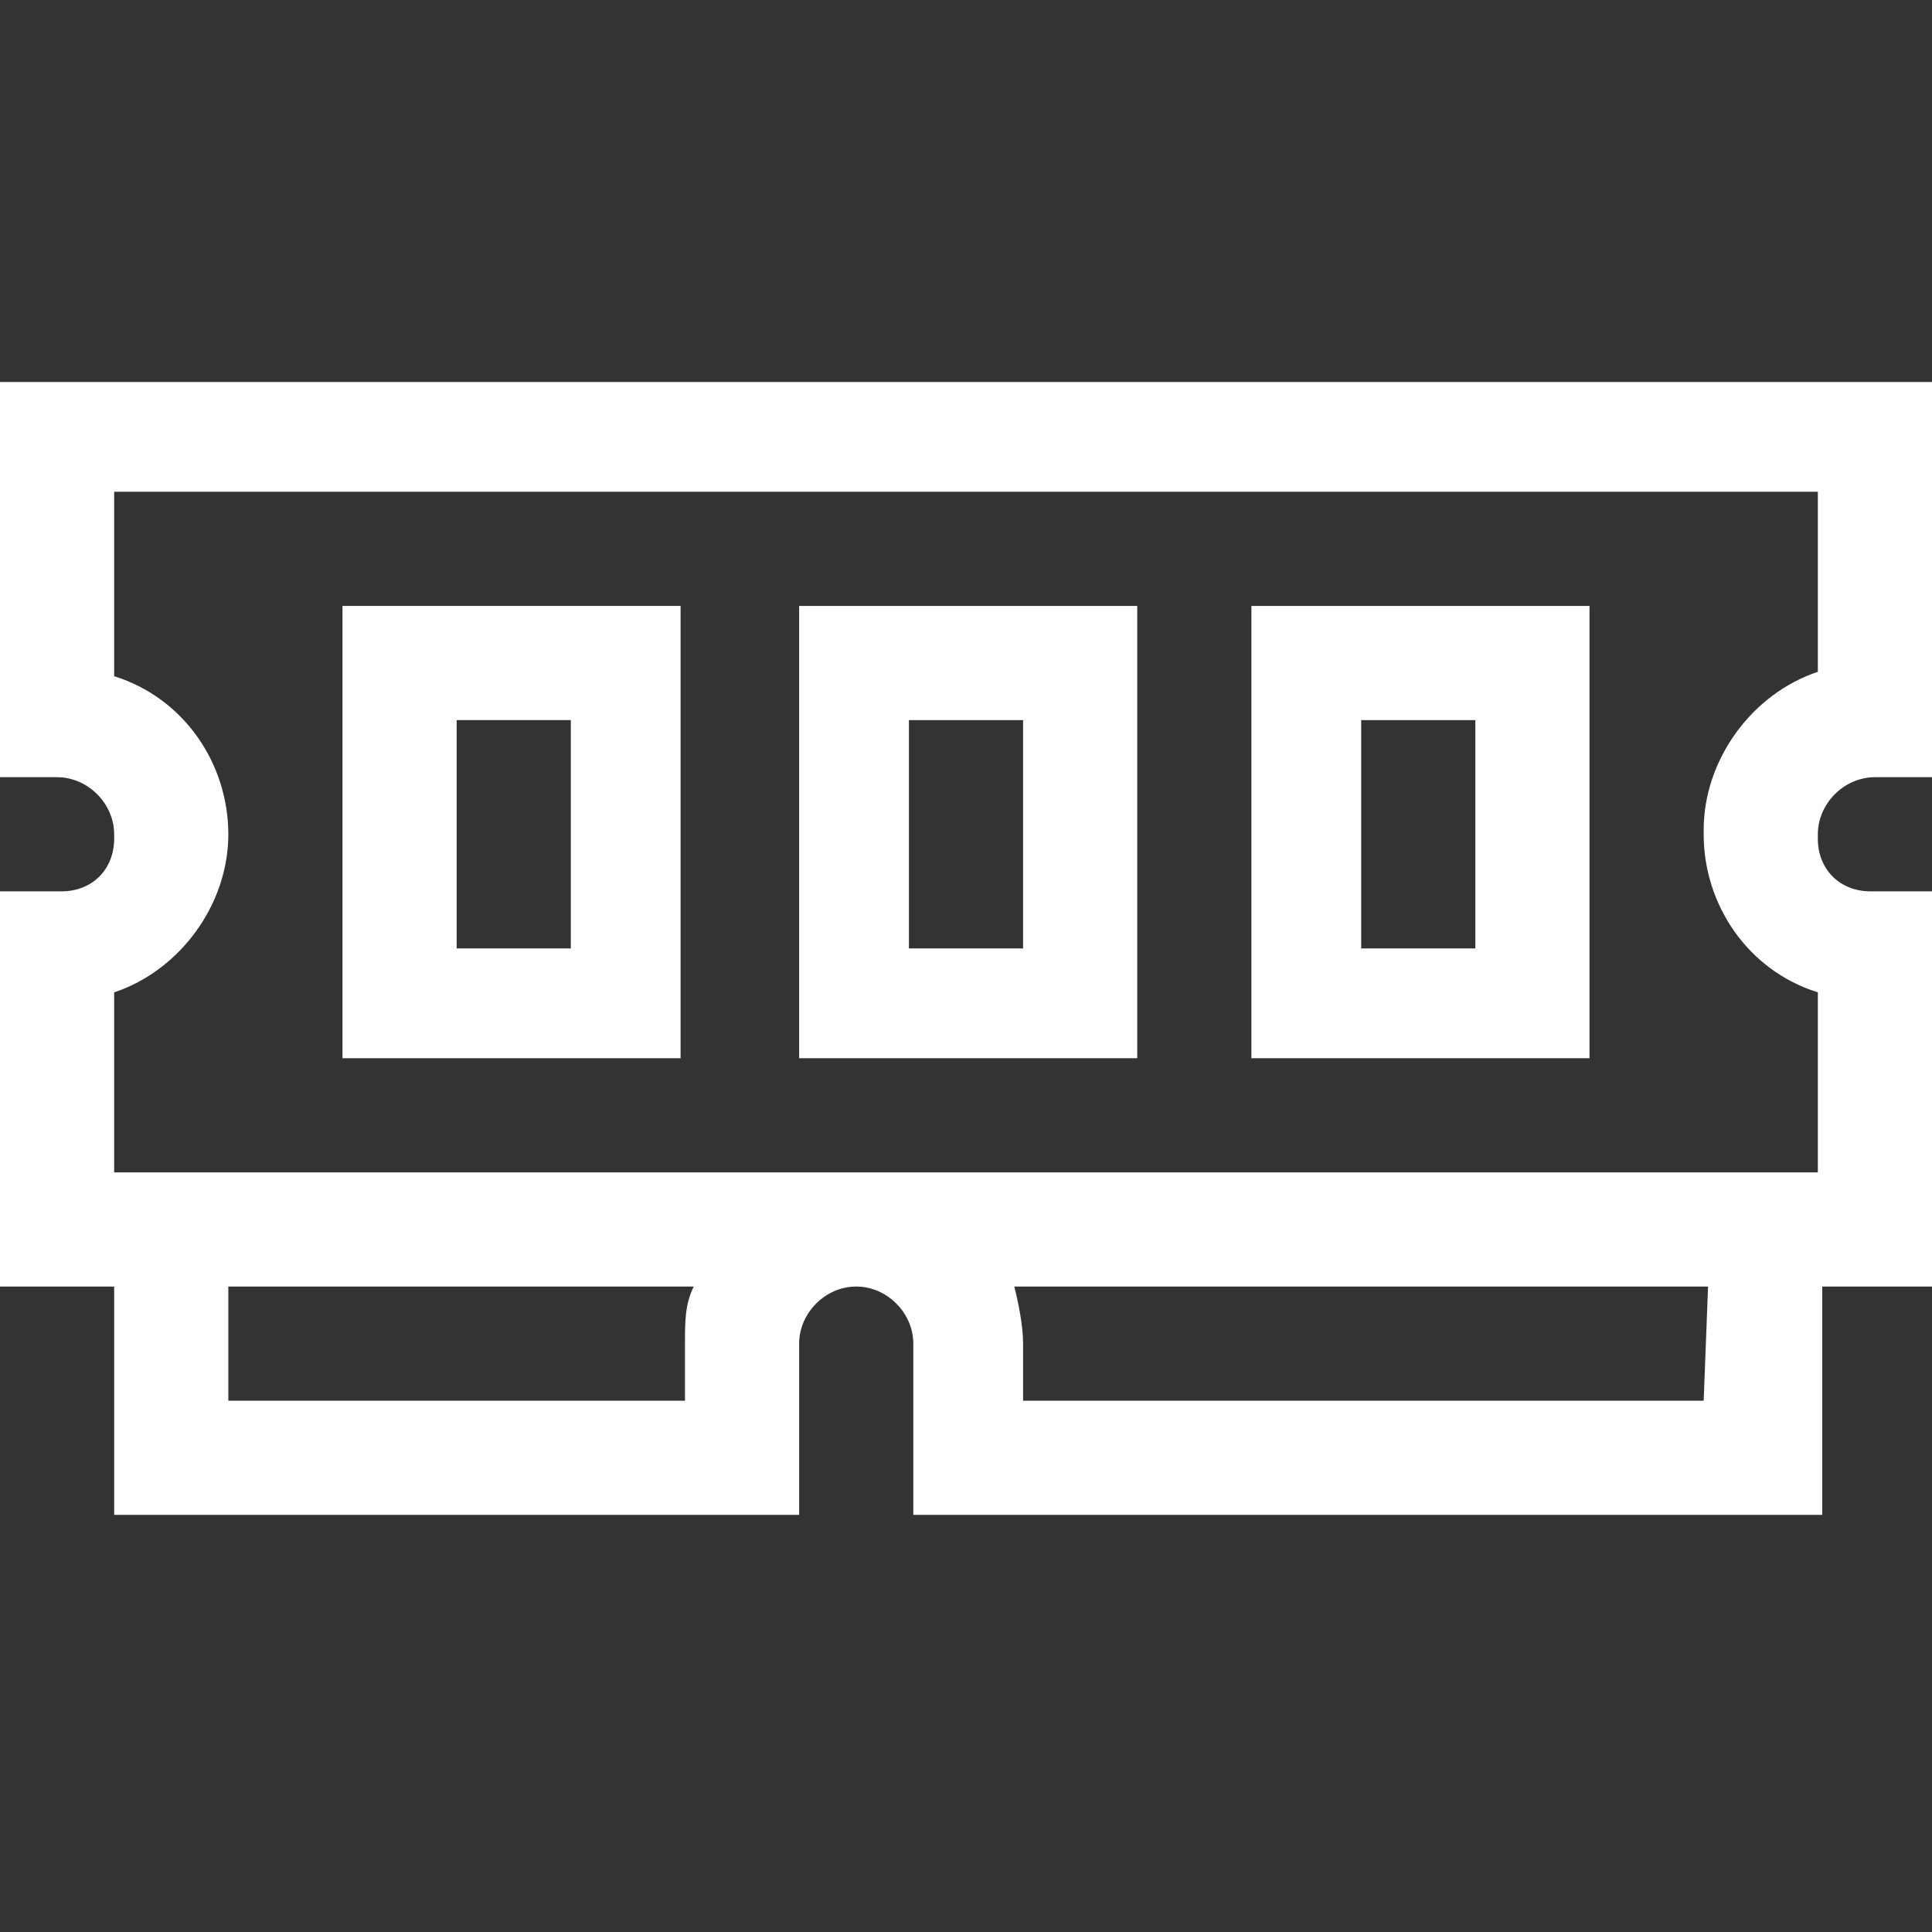
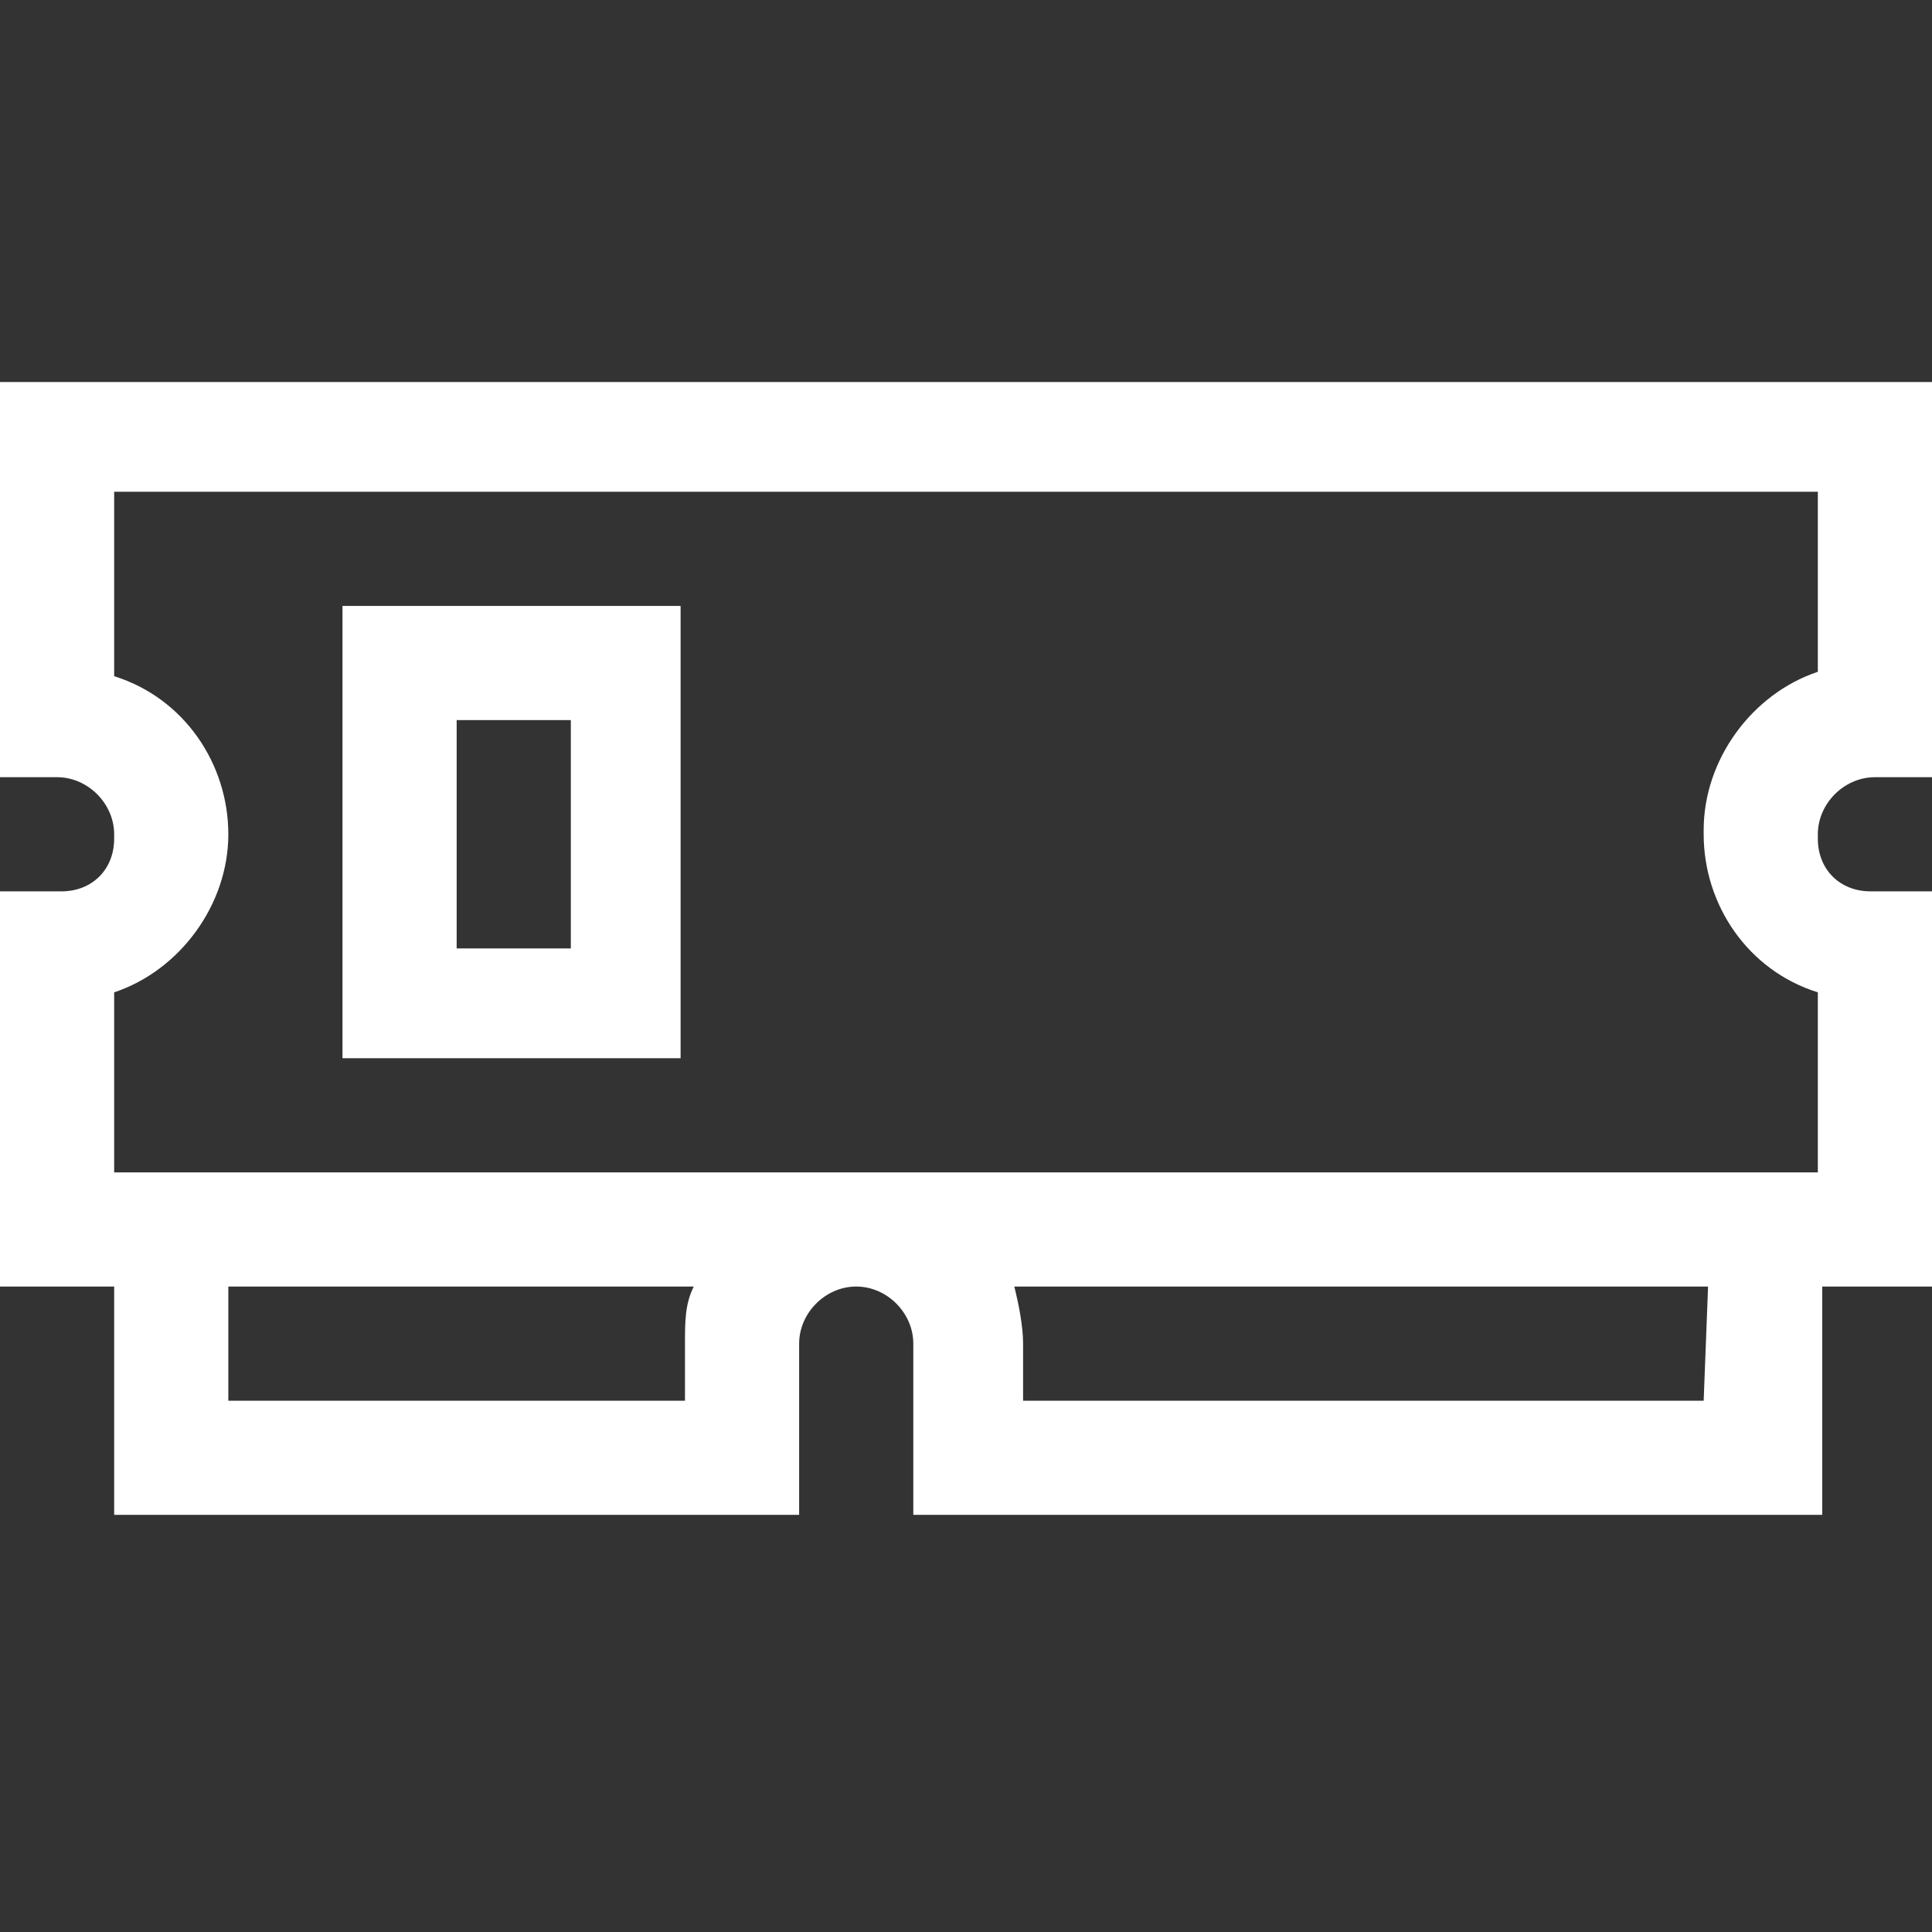
<svg xmlns="http://www.w3.org/2000/svg" version="1.1" id="Layer_1" x="0px" y="0px" viewBox="0 0 44 44" style="enable-background:new 0 0 44 44;" xml:space="preserve">
  <rect x="0" y="0" width="44" height="44" fill="#333333" stroke="none" />
  <style type="text/css">
	.st0{fill:#FFFFFF;}
</style>
  <path id="Path_239" class="st0" d="M0,17.7h1.3c0.7,0,1.3,0.6,1.3,1.3v0.1c0,0.7-0.5,1.2-1.2,1.2H0v9h2.6v5.2h15.6v-3.9  c0-0.7,0.6-1.3,1.3-1.3c0.7,0,1.3,0.6,1.3,1.3v3.9h20.7v-5.2H44v-9h-1.4c-0.7,0-1.2-0.5-1.2-1.2V19c0-0.7,0.6-1.3,1.3-1.3H44v-9H0  V17.7z M15.6,30.6v1.3H5.2v-2.6h10.6C15.6,29.7,15.6,30.1,15.6,30.6z M38.8,31.9H23.3v-1.3c0-0.4-0.1-0.9-0.2-1.3h15.8L38.8,31.9z   M2.6,11.2h38.8v4.1c-1.5,0.5-2.6,2-2.6,3.6v0.1c0,1.6,1,3.1,2.6,3.6v4.1H2.6v-4.1c1.5-0.5,2.6-2,2.6-3.6V19c0-1.6-1-3.1-2.6-3.6  V11.2z" />
  <path id="Path_240" class="st0" d="M15.6,13.8H7.8v10.3h7.7V13.8z M13,21.6h-2.6v-5.2H13L13,21.6z" />
-   <path id="Path_241" class="st0" d="M25.9,13.8h-7.7v10.3h7.7V13.8z M23.3,21.6h-2.6v-5.2h2.6V21.6z" />
-   <path id="Path_242" class="st0" d="M36.2,13.8h-7.7v10.3h7.7V13.8z M33.6,21.6H31v-5.2h2.6V21.6z" />
</svg>